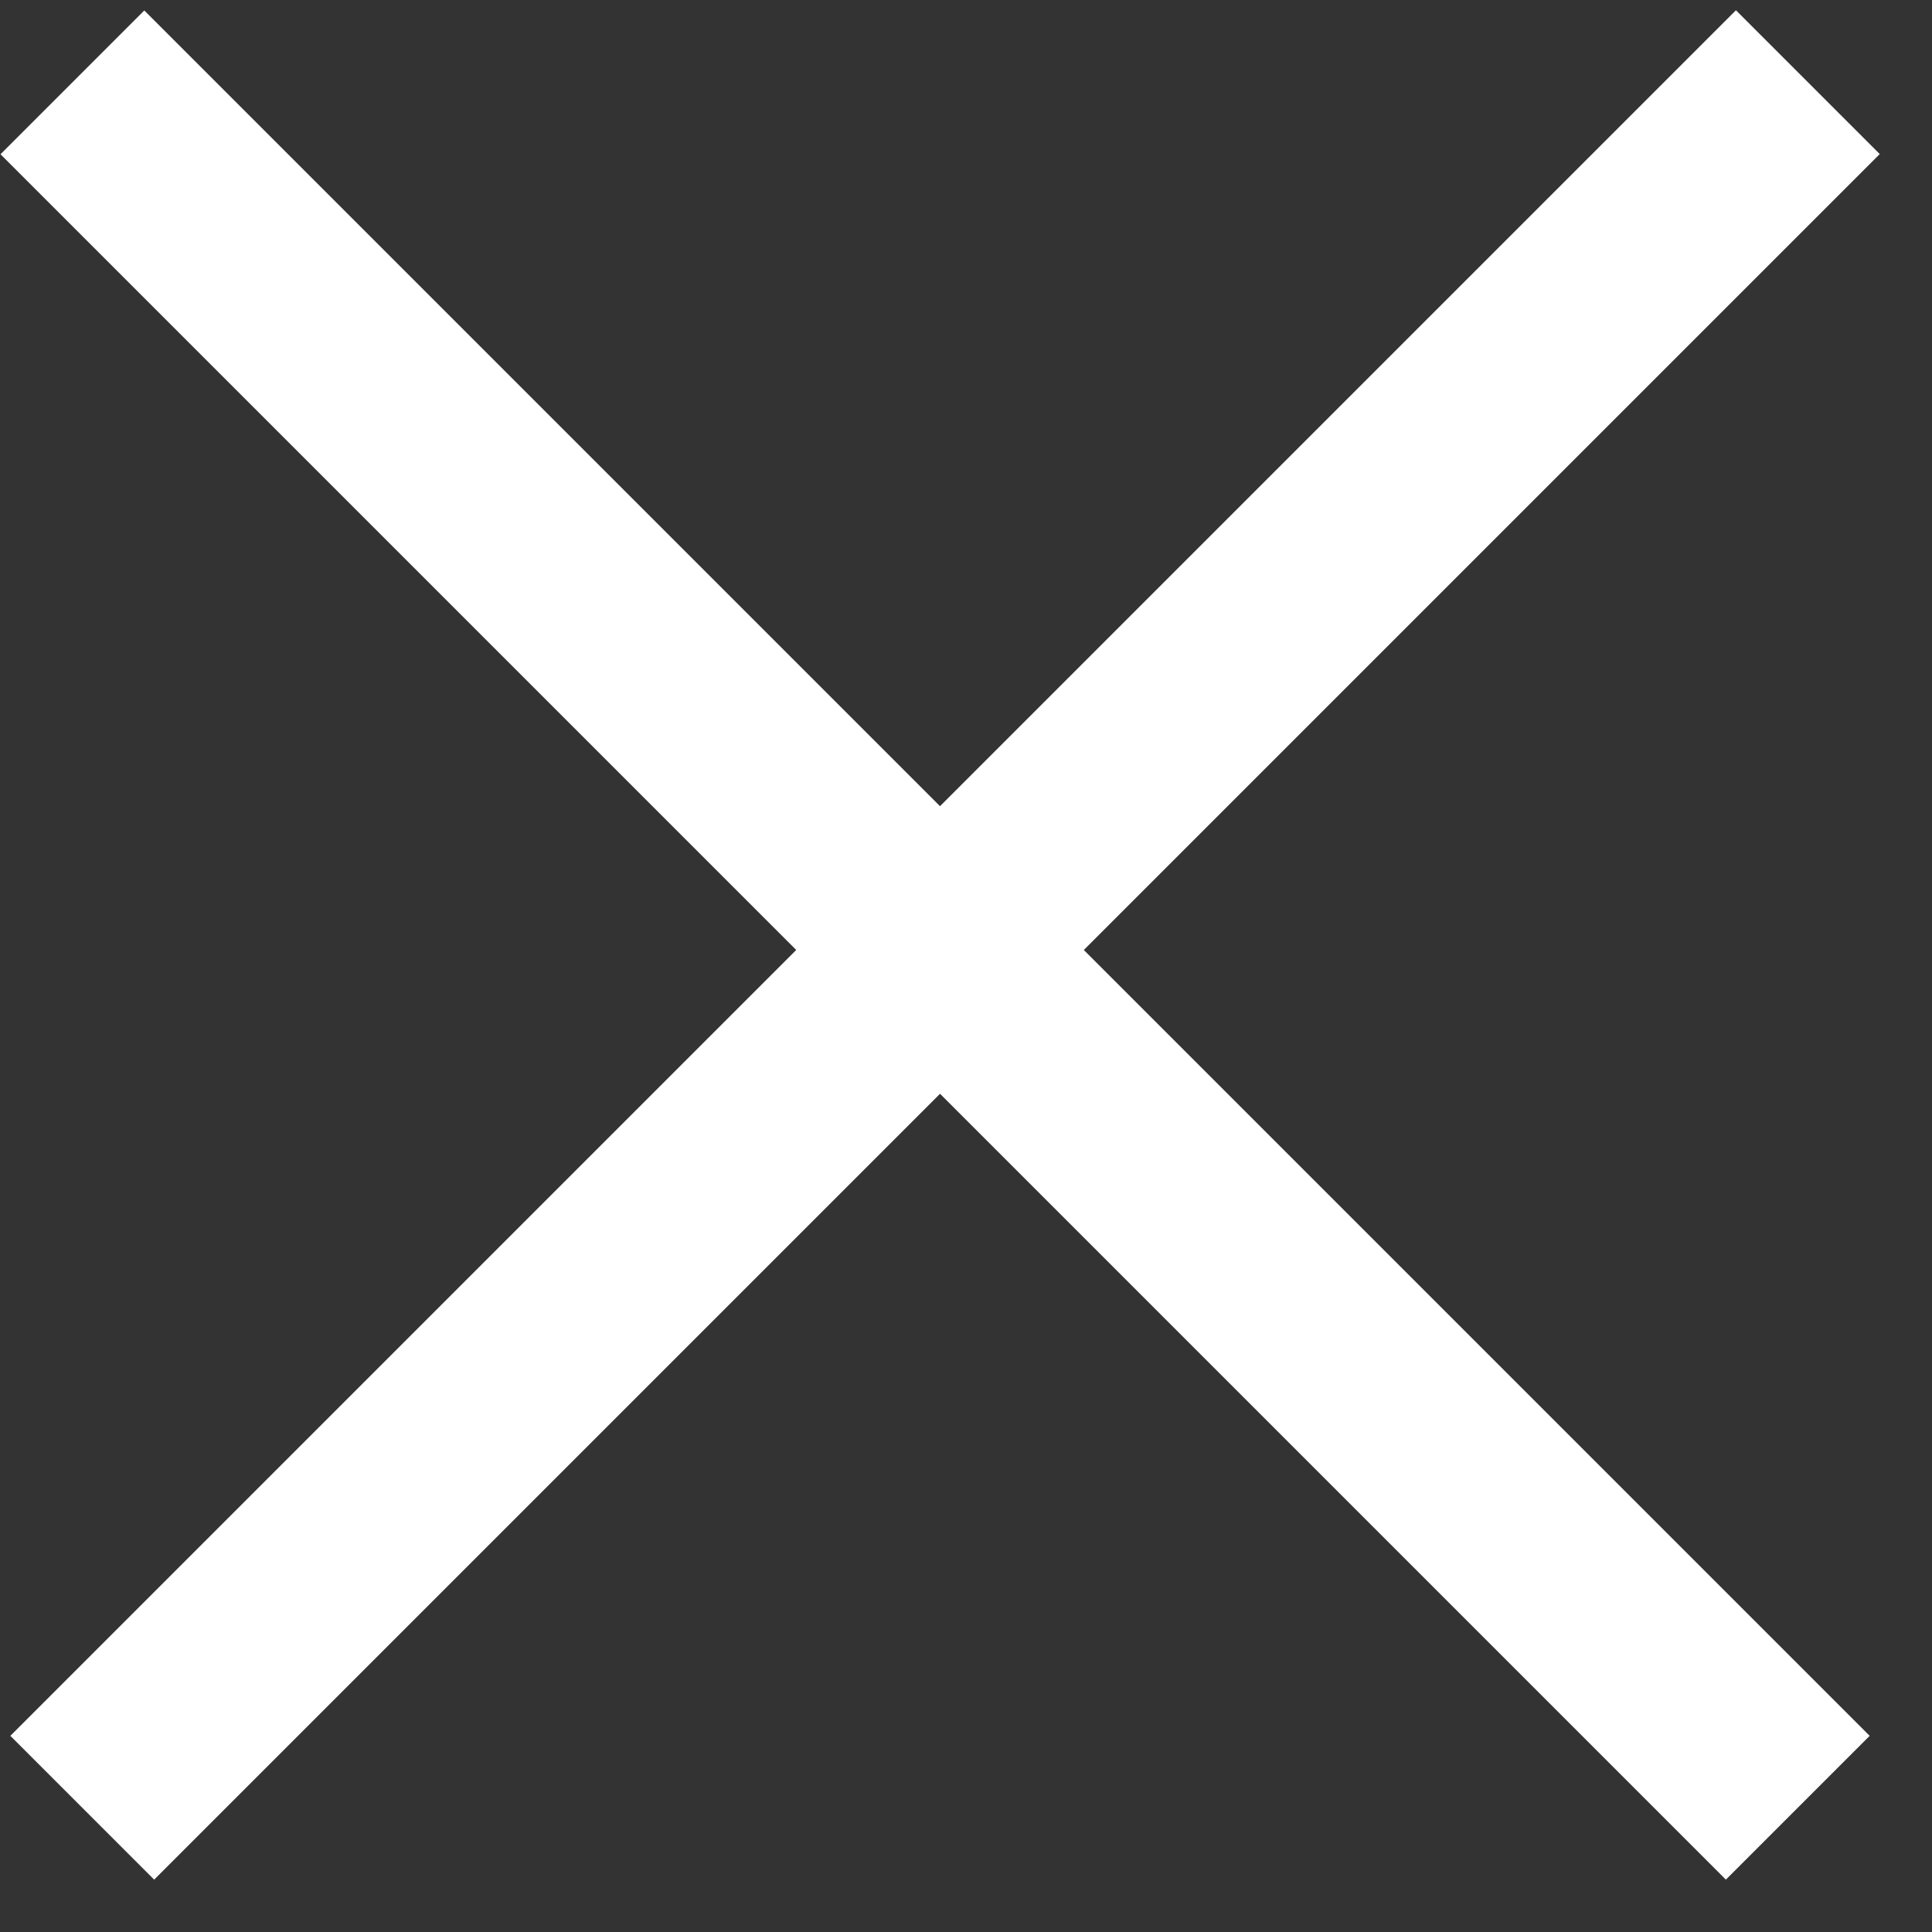
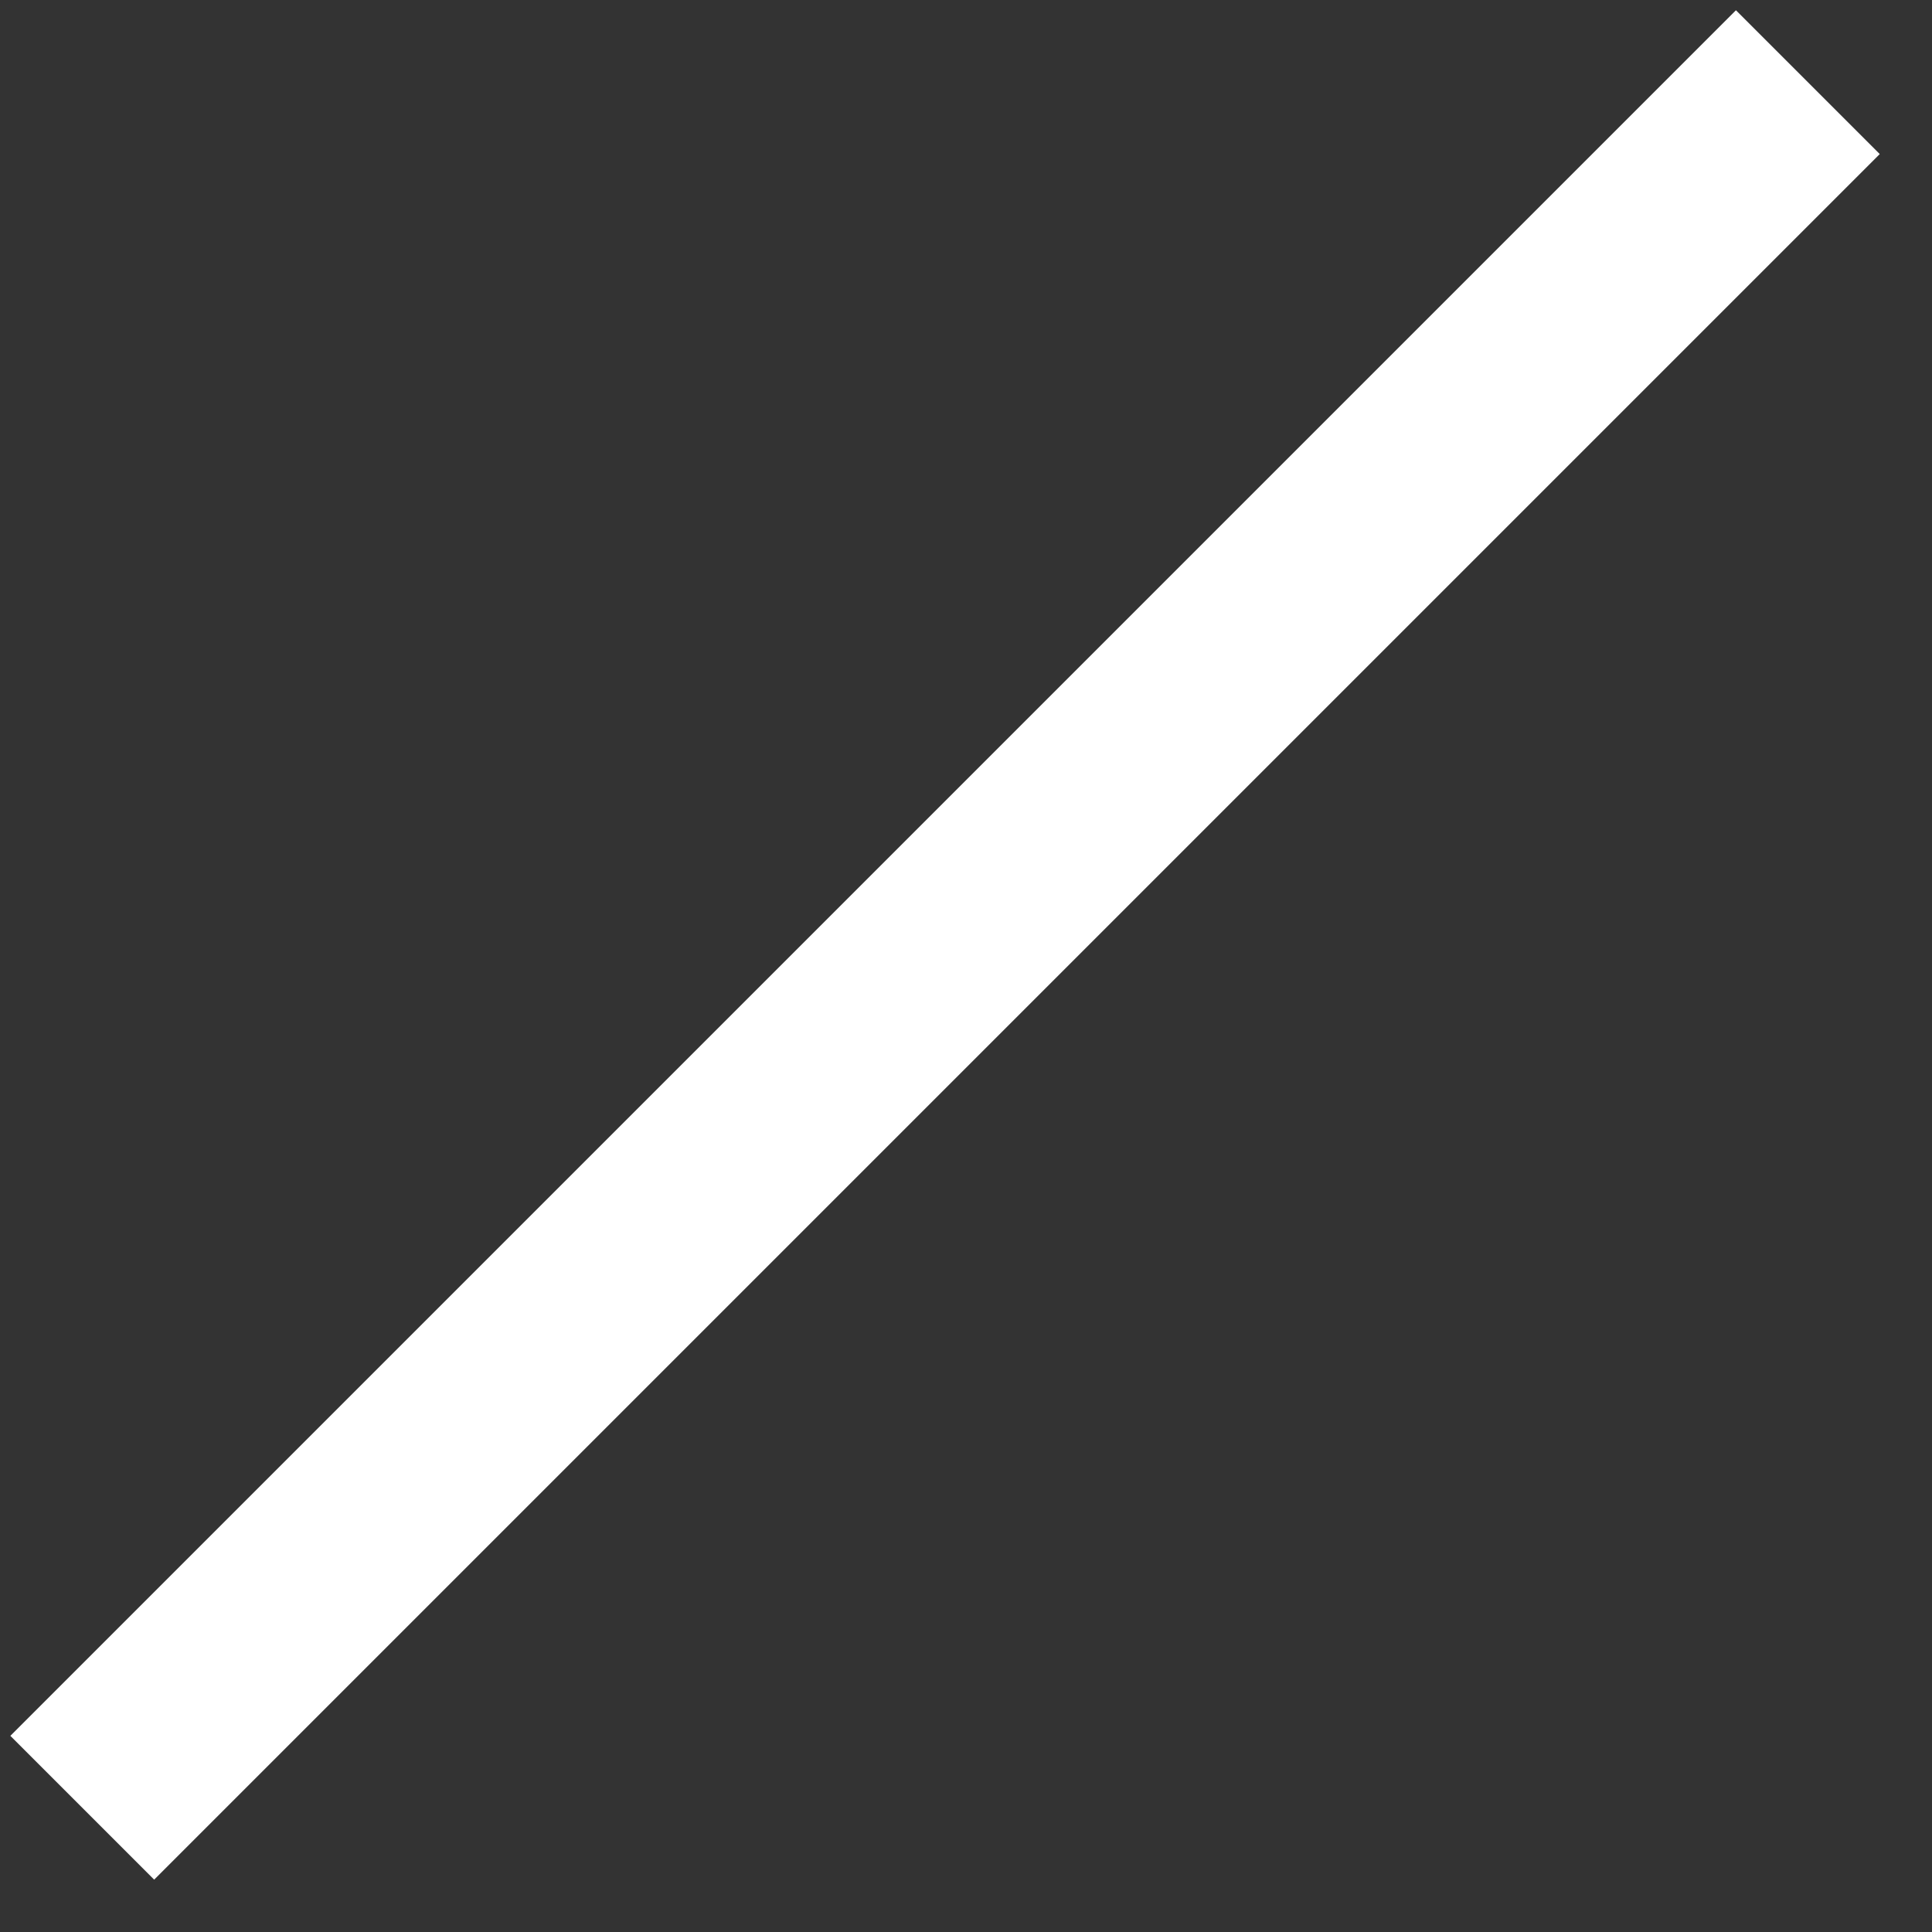
<svg xmlns="http://www.w3.org/2000/svg" width="19" height="19" viewBox="0 0 19 19" fill="none">
  <rect x="0" y="0" width="19" height="19" fill="#333333" stroke="none" />
  <line x1="0.809" y1="17.778" x2="17.779" y2="0.808" stroke="white" stroke-width="2" />
-   <line y1="-1" x2="24" y2="-1" transform="matrix(-0.707 -0.707 -0.707 0.707 16.973 18.485)" stroke="white" stroke-width="2" />
</svg>